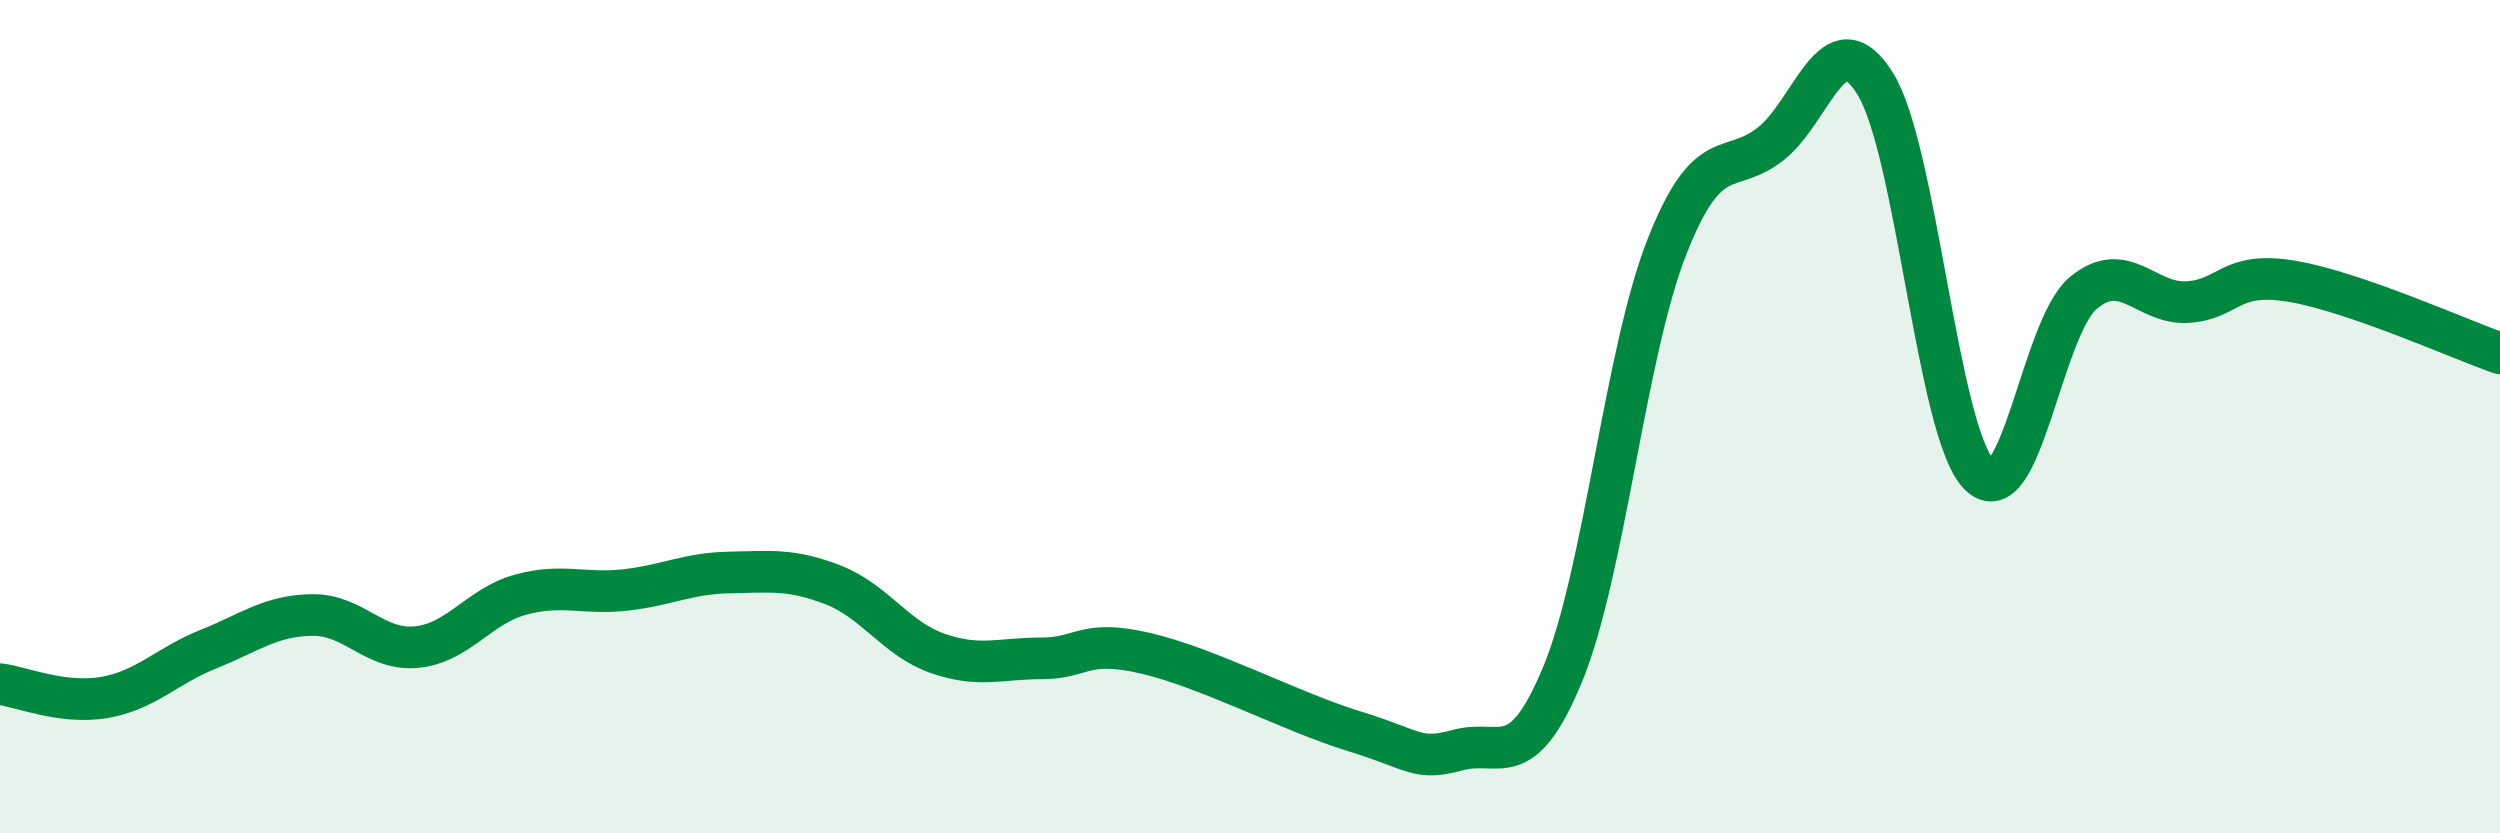
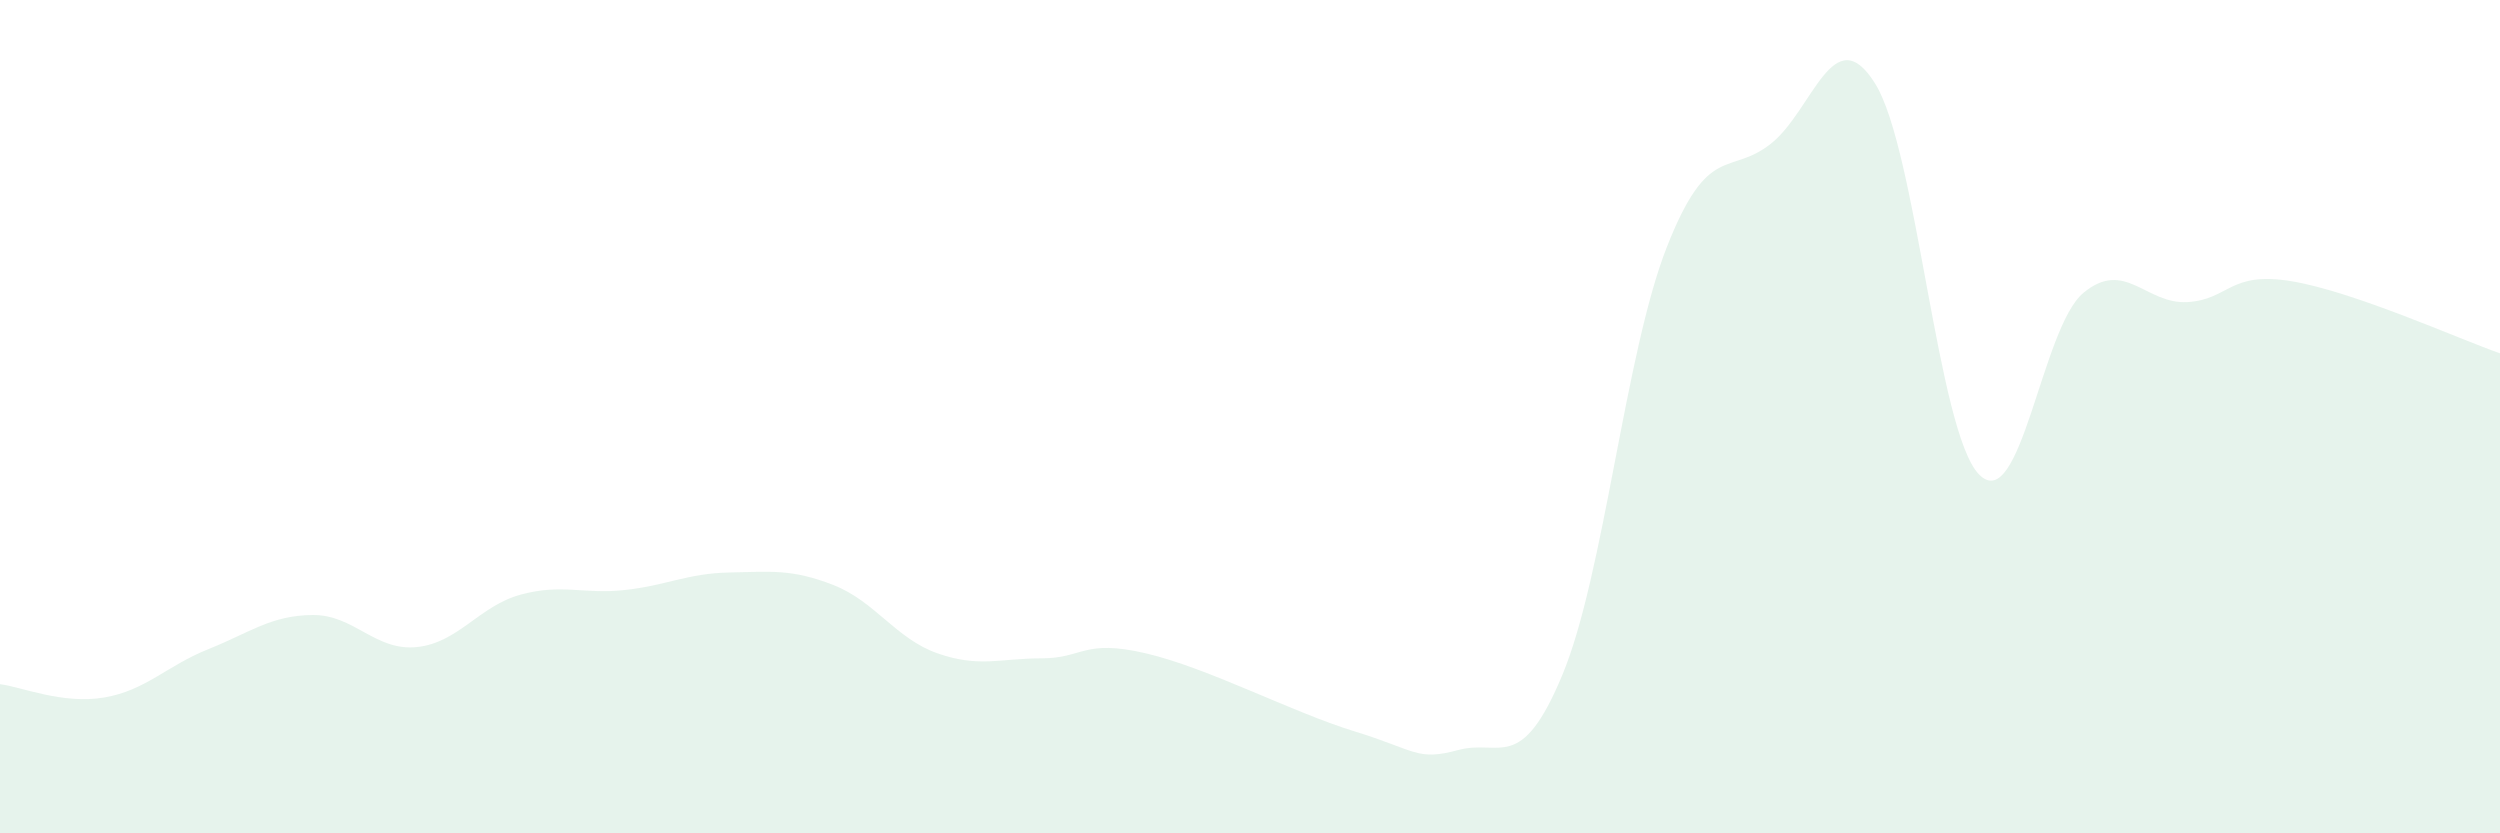
<svg xmlns="http://www.w3.org/2000/svg" width="60" height="20" viewBox="0 0 60 20">
  <path d="M 0,16.42 C 0.5,16.48 1.5,16.91 2.5,16.74 C 3.5,16.57 4,15.98 5,15.58 C 6,15.18 6.5,14.77 7.5,14.76 C 8.5,14.75 9,15.63 10,15.53 C 11,15.43 11.5,14.54 12.5,14.27 C 13.5,14 14,14.27 15,14.16 C 16,14.05 16.5,13.76 17.5,13.74 C 18.5,13.72 19,13.65 20,14.04 C 21,14.43 21.5,15.33 22.5,15.68 C 23.5,16.03 24,15.8 25,15.8 C 26,15.8 26,15.33 27.5,15.68 C 29,16.03 31,17.09 32.5,17.55 C 34,18.01 34,18.27 35,18 C 36,17.73 36.5,18.6 37.5,16.19 C 38.5,13.78 39,8.49 40,5.94 C 41,3.39 41.5,4.24 42.5,3.45 C 43.5,2.66 44,0.41 45,2 C 46,3.59 46.5,10.38 47.5,11.39 C 48.5,12.4 49,7.86 50,7.03 C 51,6.2 51.5,7.31 52.5,7.25 C 53.5,7.19 53.5,6.5 55,6.75 C 56.5,7 59,8.13 60,8.48L60 20L0 20Z" fill="#008740" opacity="0.1" stroke-linecap="round" stroke-linejoin="round" />
-   <path d="M 0,16.42 C 0.5,16.48 1.5,16.91 2.5,16.74 C 3.5,16.57 4,15.98 5,15.58 C 6,15.18 6.5,14.77 7.5,14.76 C 8.5,14.75 9,15.63 10,15.53 C 11,15.43 11.5,14.54 12.5,14.27 C 13.5,14 14,14.27 15,14.16 C 16,14.05 16.5,13.76 17.5,13.74 C 18.5,13.72 19,13.65 20,14.04 C 21,14.43 21.5,15.33 22.5,15.68 C 23.5,16.03 24,15.8 25,15.8 C 26,15.8 26,15.33 27.5,15.68 C 29,16.03 31,17.09 32.5,17.55 C 34,18.01 34,18.27 35,18 C 36,17.73 36.5,18.6 37.5,16.19 C 38.5,13.78 39,8.49 40,5.94 C 41,3.39 41.5,4.24 42.5,3.45 C 43.5,2.66 44,0.41 45,2 C 46,3.59 46.5,10.38 47.5,11.39 C 48.5,12.4 49,7.86 50,7.03 C 51,6.2 51.5,7.31 52.5,7.25 C 53.5,7.19 53.5,6.5 55,6.75 C 56.5,7 59,8.13 60,8.48" stroke="#008740" stroke-width="1" fill="none" stroke-linecap="round" stroke-linejoin="round" />
</svg>